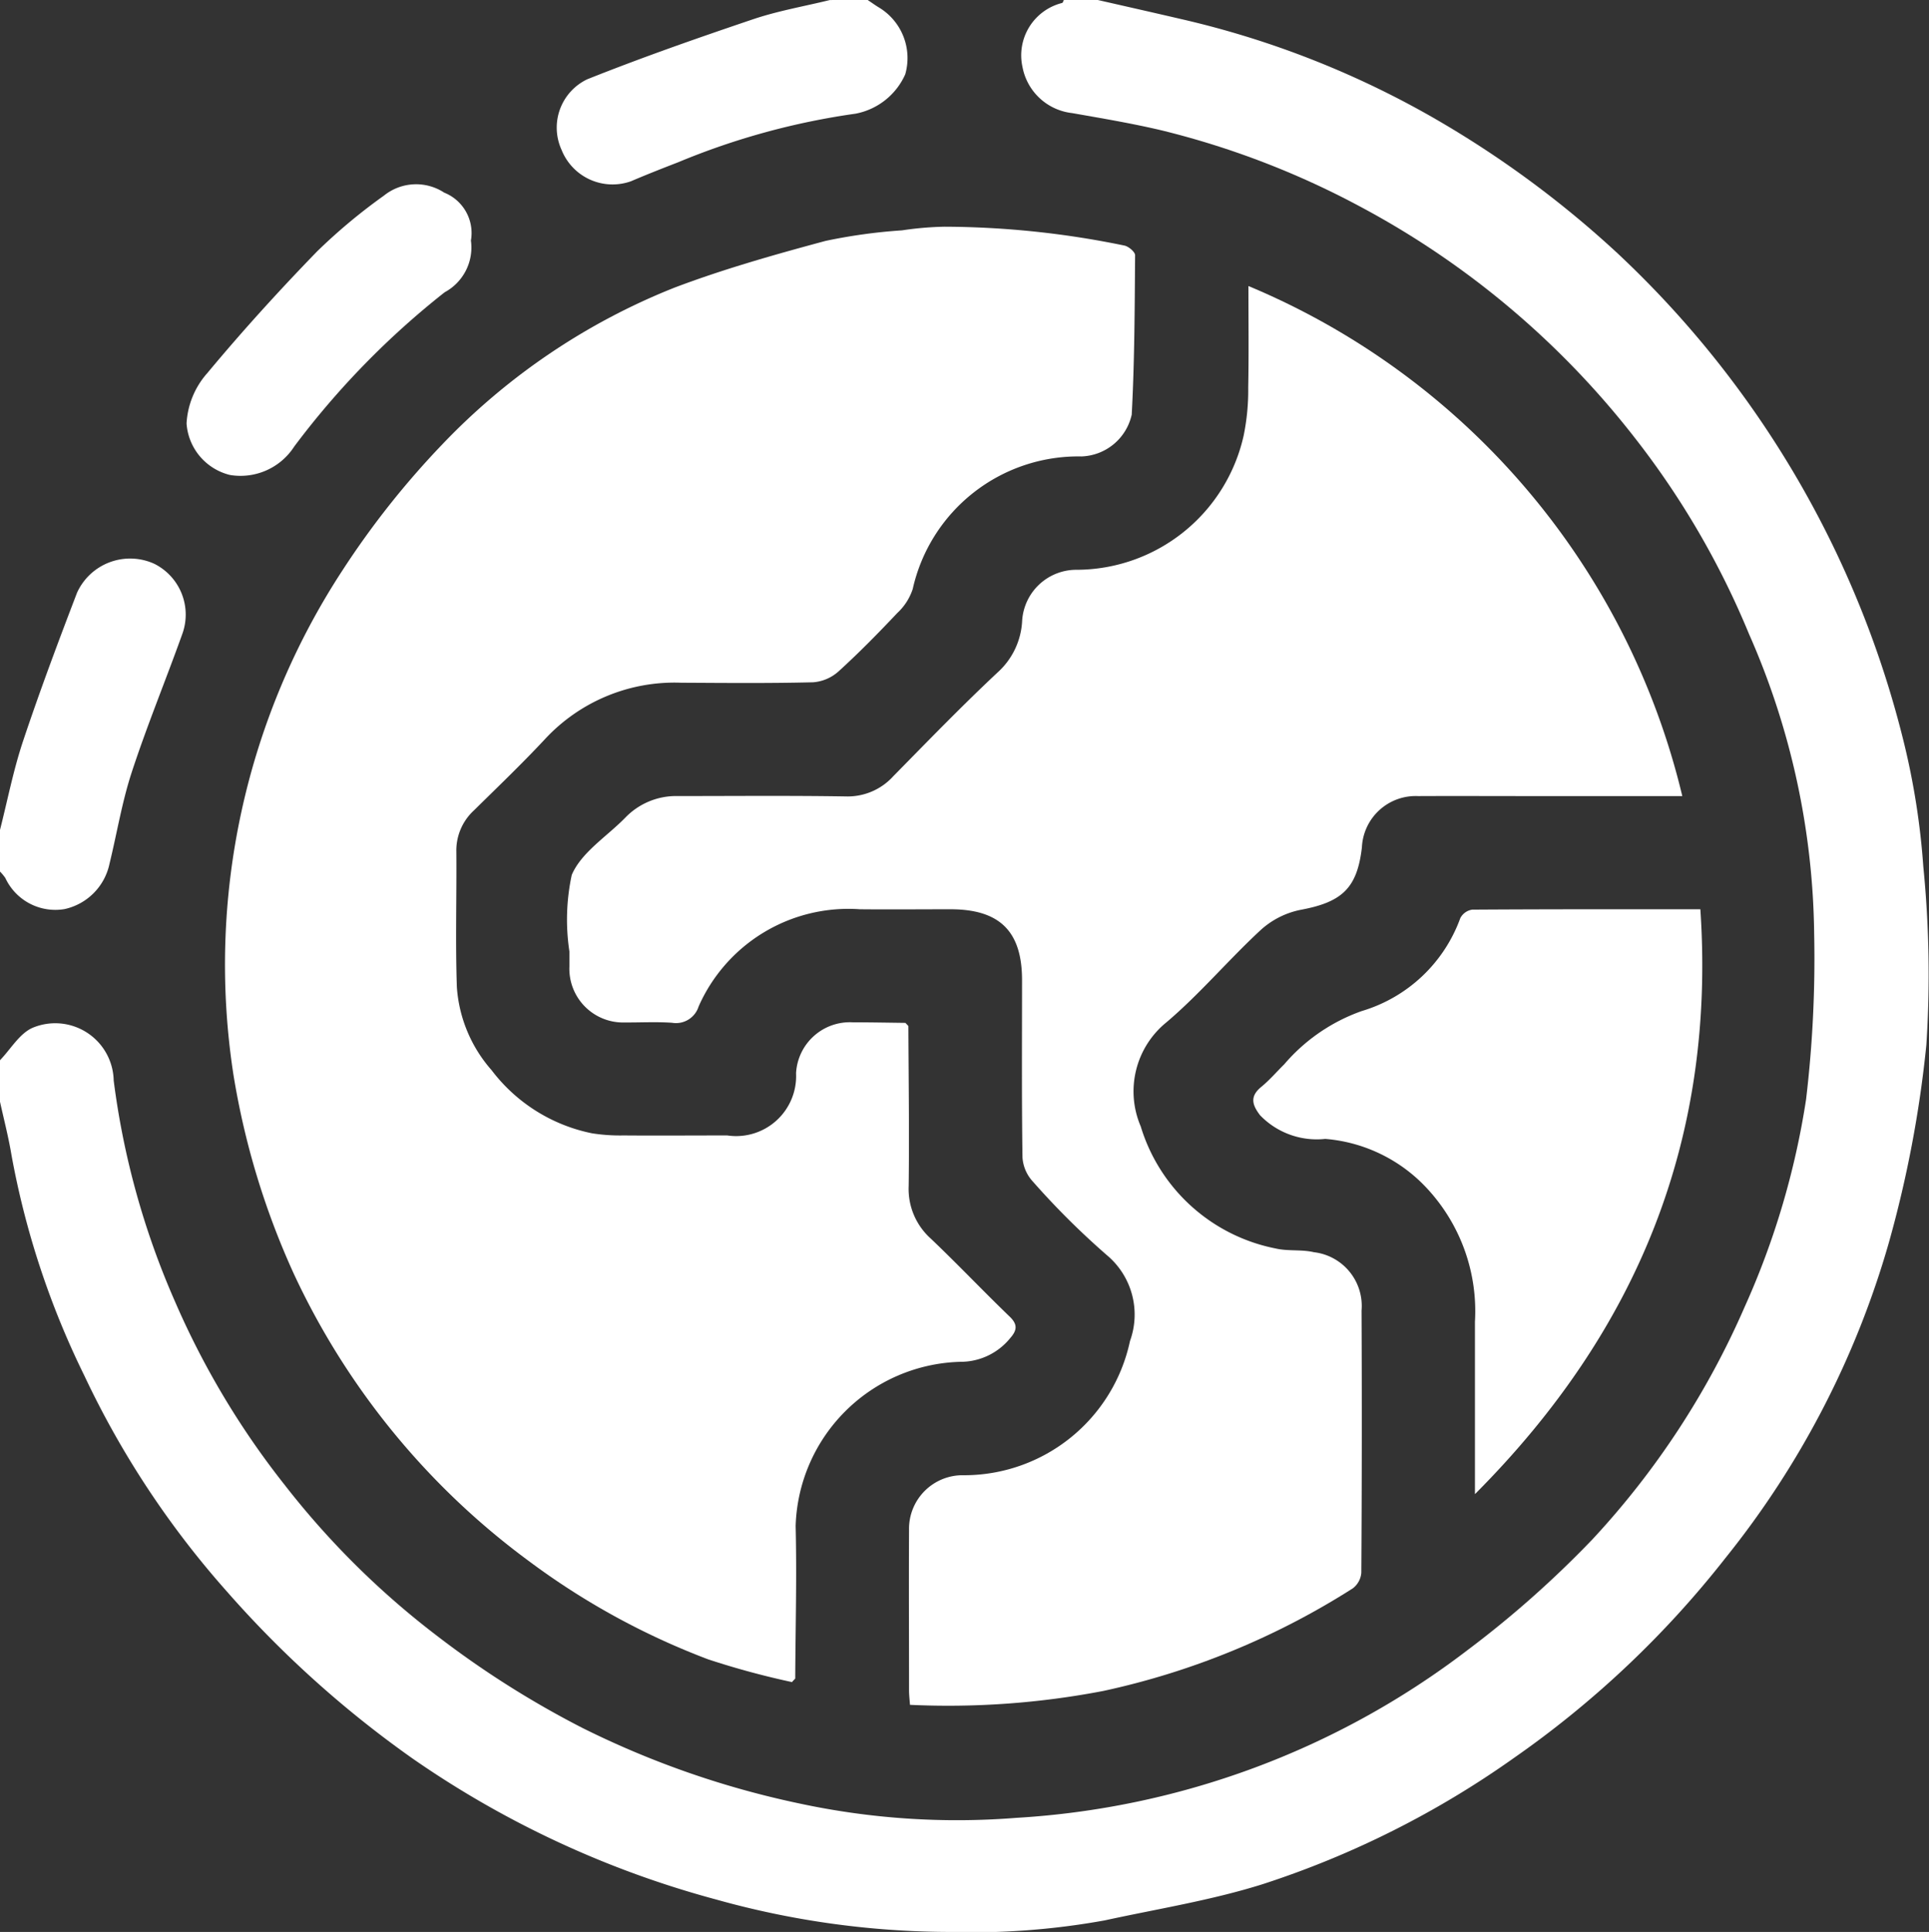
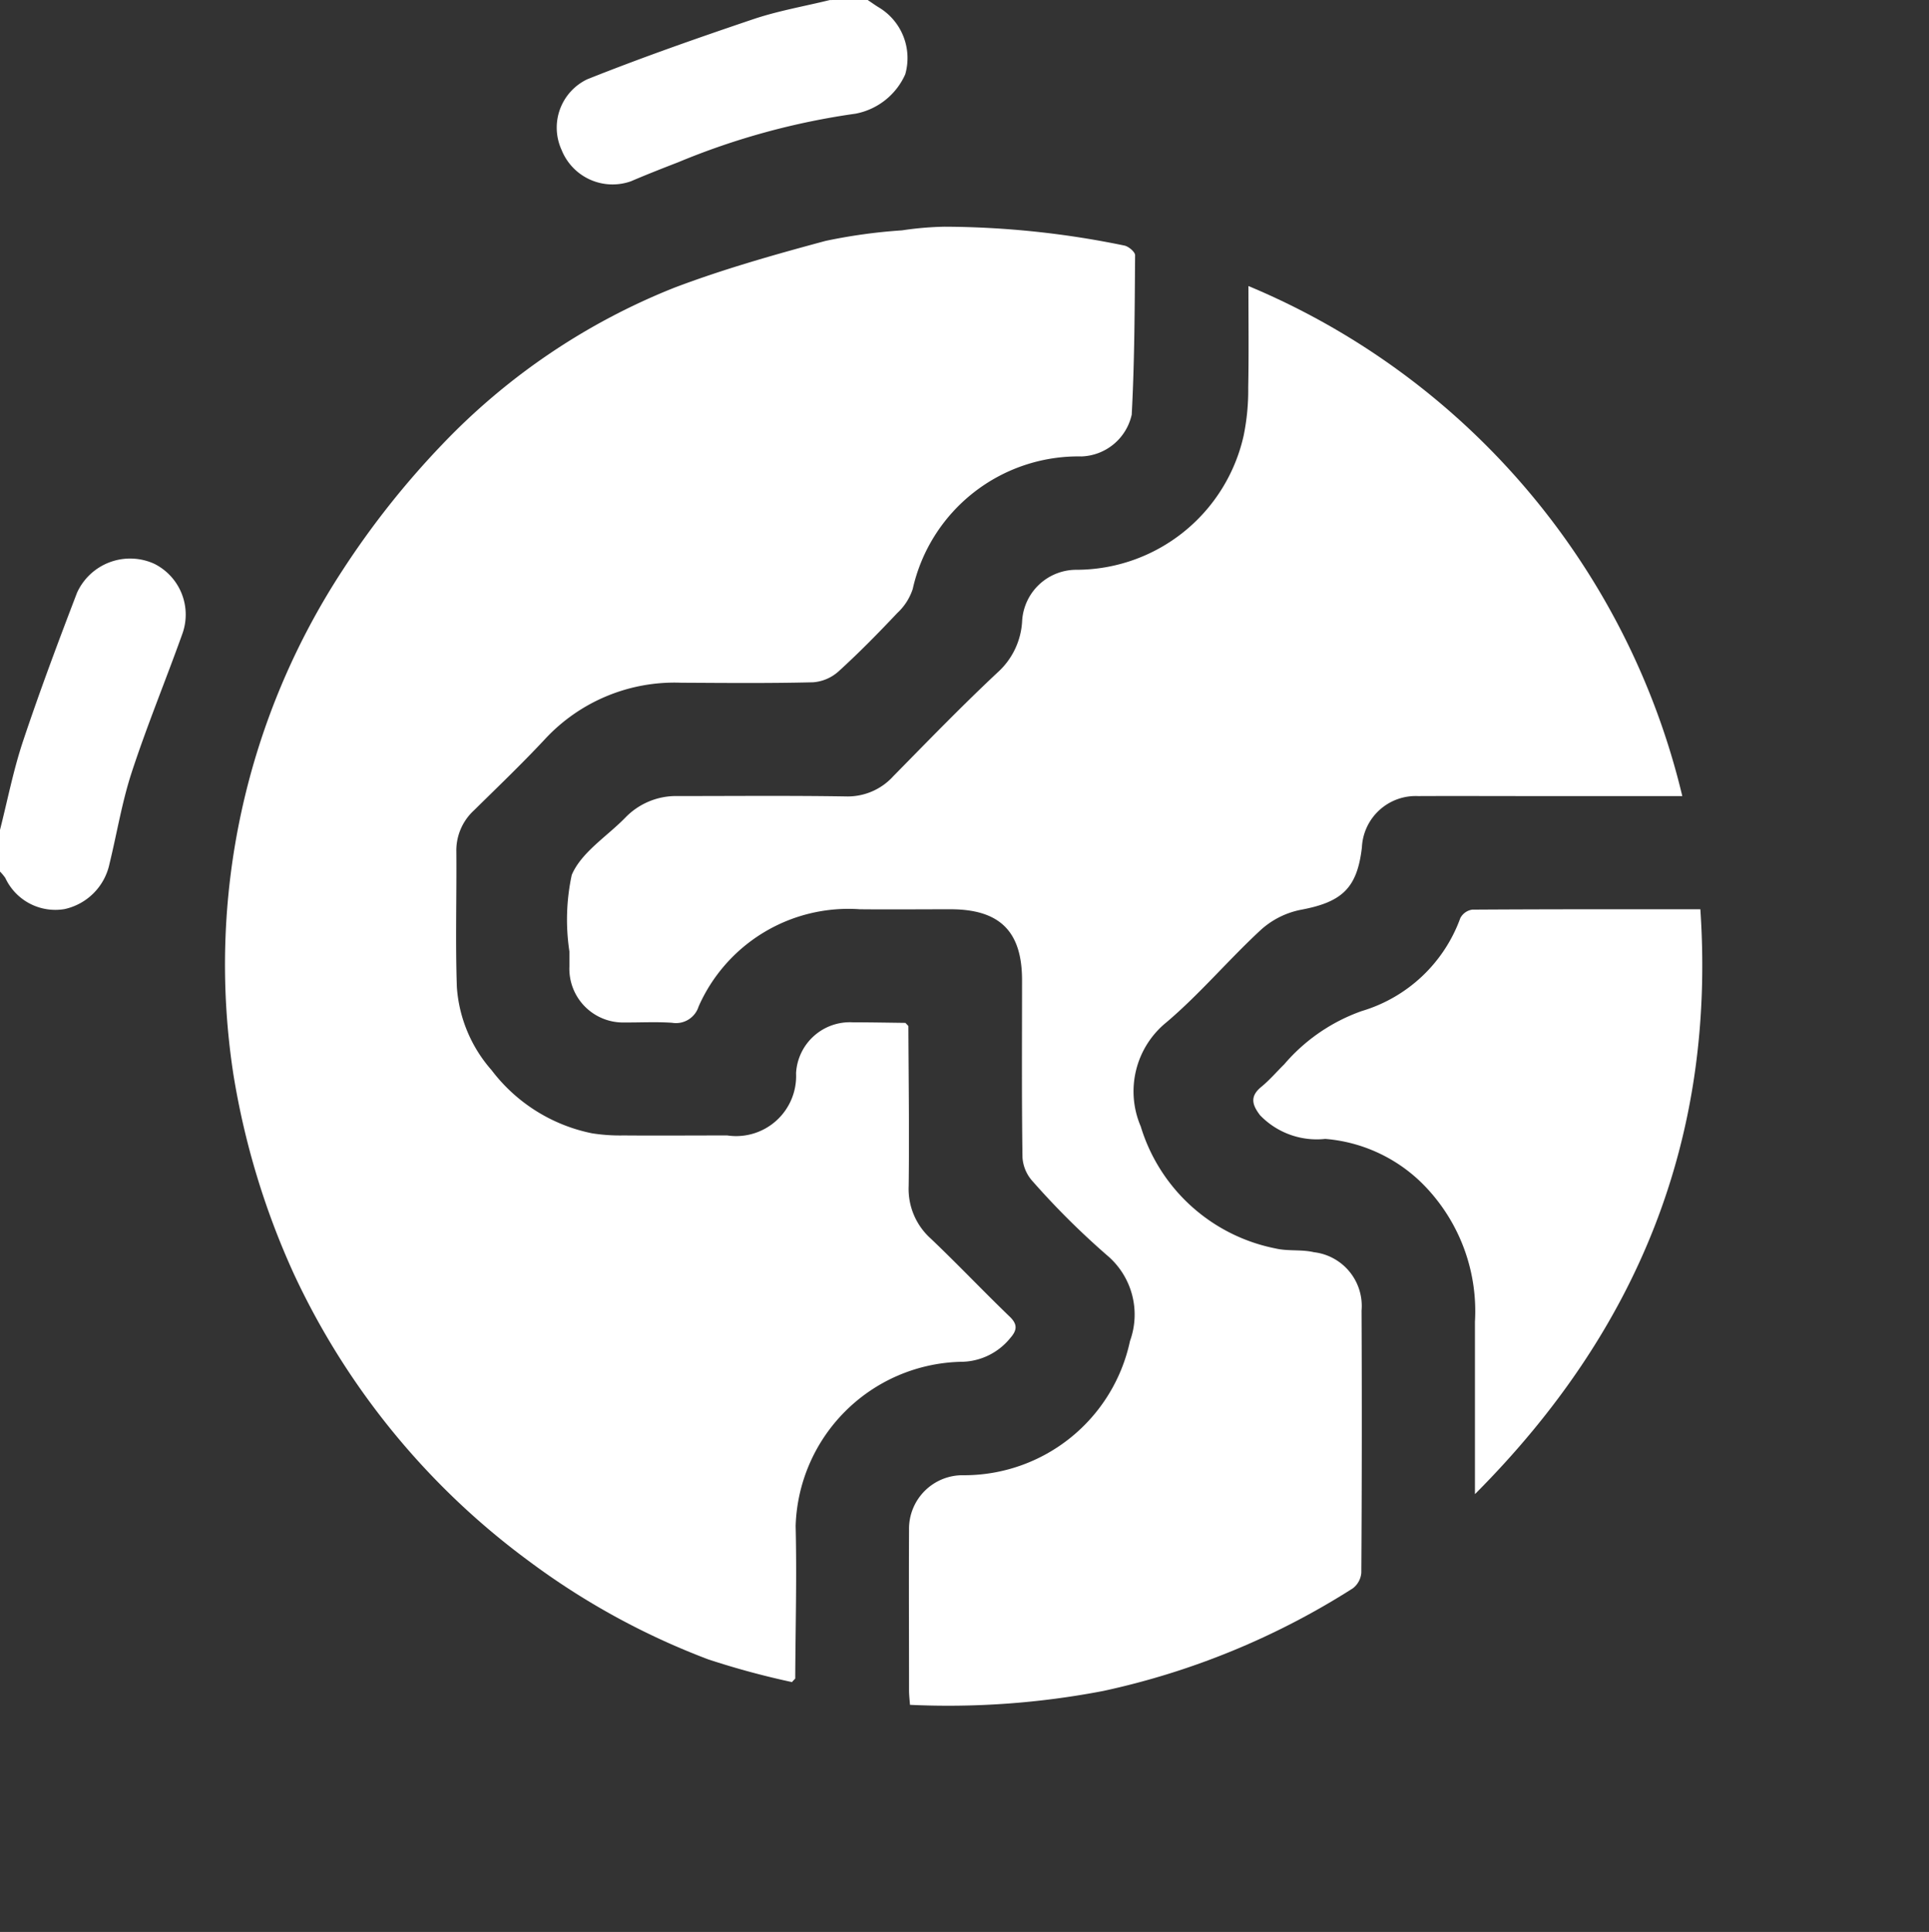
<svg xmlns="http://www.w3.org/2000/svg" id="Group_3066" data-name="Group 3066" width="65.089" height="65.191" viewBox="0 0 65.089 65.191">
  <rect x="0" y="0" width="65.089" height="65.191" fill="#333333" stroke="none" />
  <defs>
    <clipPath id="clip-path">
      <rect id="Rectangle_556" data-name="Rectangle 556" width="65.089" height="65.191" fill="#fff" />
    </clipPath>
  </defs>
  <g id="Group_2770" data-name="Group 2770" clip-path="url(#clip-path)">
-     <path id="Path_4131" data-name="Path 4131" d="M37.043,0c.928.212,1.856.421,2.783.637a31.105,31.105,0,0,1,8.866,3.528,34.3,34.3,0,0,1,5.916,4.409,33.573,33.573,0,0,1,9.627,16.454,24.939,24.939,0,0,1,.662,4.214A36.833,36.833,0,0,1,65,35.256a39.1,39.1,0,0,1-1.264,6.671,30.249,30.249,0,0,1-5.5,10.627,33.164,33.164,0,0,1-7.168,6.777,31.338,31.338,0,0,1-8.458,4.247c-1.735.547-3.553.835-5.337,1.224a25.174,25.174,0,0,1-5.312.389,29.416,29.416,0,0,1-7.8-1.095,32.892,32.892,0,0,1-10.243-4.759,35.686,35.686,0,0,1-6.282-5.656,30.547,30.547,0,0,1-4.8-7.282A28.353,28.353,0,0,1,.384,38.956c-.1-.6-.254-1.187-.384-1.78v-1.4c.362-.374.657-.9,1.1-1.094a1.973,1.973,0,0,1,2.736,1.777A26.966,26.966,0,0,0,5.9,43.907,27.716,27.716,0,0,0,9.6,50.1a28.026,28.026,0,0,0,5.122,5.081,31.915,31.915,0,0,0,4.936,3.129,30.381,30.381,0,0,0,7.328,2.549,25.323,25.323,0,0,0,7.311.482,27.737,27.737,0,0,0,15.2-5.644,34.688,34.688,0,0,0,4.225-3.742A27.774,27.774,0,0,0,58.869,44.1a26.962,26.962,0,0,0,2.072-7,40.194,40.194,0,0,0,.273-5.6,25.725,25.725,0,0,0-2.2-10.11,28.157,28.157,0,0,0-3.84-6.6,29.045,29.045,0,0,0-9.3-7.83A28.506,28.506,0,0,0,39.2,4.4c-1-.237-2.013-.406-3.023-.584A1.923,1.923,0,0,1,34.5,2.255,1.821,1.821,0,0,1,35.839.1c.028-.01.039-.066.058-.1Z" fill="#fff" />
    <path id="Path_4132" data-name="Path 4132" d="M0,120.1c.254-1,.451-2.017.776-2.992.563-1.685,1.187-3.351,1.823-5.011a1.968,1.968,0,0,1,2.61-.976,1.917,1.917,0,0,1,.938,2.379c-.556,1.553-1.187,3.081-1.7,4.648-.33,1.005-.5,2.061-.752,3.093a1.984,1.984,0,0,1-1.515,1.53,1.861,1.861,0,0,1-2-1.049A1.644,1.644,0,0,0,0,121.505v-1.4" transform="translate(0 -92.095)" fill="#fff" />
    <path id="Path_4133" data-name="Path 4133" d="M121.045,0c.131.087.258.18.393.261a1.993,1.993,0,0,1,.874,2.247,2.307,2.307,0,0,1-1.676,1.328,24.393,24.393,0,0,0-5.985,1.639c-.534.207-1.067.416-1.592.641a1.852,1.852,0,0,1-2.342-1.056,1.807,1.807,0,0,1,.866-2.385c1.844-.736,3.721-1.392,5.6-2.027.84-.283,1.723-.435,2.587-.647Z" transform="translate(-91.767)" fill="#fff" />
    <path id="Path_4134" data-name="Path 4134" d="M0,212.637v0Z" transform="translate(0 -176.479)" fill="#fff" />
    <path id="Path_4135" data-name="Path 4135" d="M0,214.883v0Z" transform="translate(0 -178.343)" fill="#fff" />
    <path id="Path_4136" data-name="Path 4136" d="M63.763,94.079a27.52,27.52,0,0,1-2.837-.769,24.739,24.739,0,0,1-6.067-3.329,25.267,25.267,0,0,1-7.908-9.668,26.3,26.3,0,0,1-2.044-6.737,24.316,24.316,0,0,1,3.7-17.044,28.8,28.8,0,0,1,3.329-4.2,22.1,22.1,0,0,1,7.851-5.308c1.661-.629,3.381-1.115,5.1-1.578a18.361,18.361,0,0,1,2.58-.356,11.008,11.008,0,0,1,1.432-.123,30.424,30.424,0,0,1,6.076.637c.141.031.358.215.357.327-.014,1.793-.018,3.587-.114,5.377a1.8,1.8,0,0,1-1.694,1.411,5.726,5.726,0,0,0-5.695,4.472A1.912,1.912,0,0,1,67.31,58c-.64.678-1.295,1.346-1.985,1.973a1.446,1.446,0,0,1-.856.367c-1.484.037-2.969.023-4.454.015a5.961,5.961,0,0,0-4.61,1.919c-.767.821-1.581,1.6-2.381,2.388a1.839,1.839,0,0,0-.595,1.385c.013,1.527-.035,3.056.018,4.582a4.728,4.728,0,0,0,1.172,2.8,5.658,5.658,0,0,0,3.388,2.13,6.081,6.081,0,0,0,1.062.072c1.167.009,2.333,0,3.5,0a2.025,2.025,0,0,0,2.323-2.1,1.817,1.817,0,0,1,1.91-1.717c.593,0,1.187.012,1.78.019l.1.106c.007,1.8.033,3.6.01,5.4a2.248,2.248,0,0,0,.746,1.773c.905.861,1.766,1.77,2.666,2.637.277.267.238.466.014.721a2.155,2.155,0,0,1-1.684.8,5.716,5.716,0,0,0-5.556,5.539c.042,1.715-.006,3.433-.014,5.149l-.1.105" transform="translate(-37.031 -37.317)" fill="#fff" />
    <path id="Path_4137" data-name="Path 4137" d="M135.524,56.775a24.927,24.927,0,0,1,14.634,17.209h-5.093c-1.273,0-2.545-.006-3.818,0a1.817,1.817,0,0,0-1.9,1.729c-.16,1.384-.673,1.852-2.077,2.111a2.824,2.824,0,0,0-1.333.675c-1.09,1.007-2.053,2.157-3.181,3.115a3,3,0,0,0-.873,3.514,5.962,5.962,0,0,0,4.547,4.12c.419.1.881.028,1.3.128a1.825,1.825,0,0,1,1.605,1.968q.02,4.423-.008,8.847a.733.733,0,0,1-.29.529,25.776,25.776,0,0,1-8.414,3.46,27.714,27.714,0,0,1-6.525.469c-.012-.171-.032-.333-.032-.494,0-1.8-.009-3.607,0-5.41a1.808,1.808,0,0,1,1.848-1.844,5.723,5.723,0,0,0,5.608-4.53,2.613,2.613,0,0,0-.762-2.88,26.622,26.622,0,0,1-2.525-2.51,1.318,1.318,0,0,1-.341-.806c-.029-1.994-.015-3.988-.015-5.983,0-1.644-.754-2.389-2.416-2.389-1.018,0-2.036.01-3.054,0a5.524,5.524,0,0,0-5.443,3.281.8.8,0,0,1-.9.549c-.528-.036-1.06-.007-1.59-.01a1.814,1.814,0,0,1-1.87-1.887q0-.255,0-.509a7.165,7.165,0,0,1,.079-2.581c.321-.76,1.179-1.293,1.8-1.927a2.38,2.38,0,0,1,1.782-.736c1.888,0,3.776-.018,5.663.012a2.074,2.074,0,0,0,1.607-.684c1.16-1.18,2.312-2.37,3.518-3.5a2.507,2.507,0,0,0,.828-1.747,1.833,1.833,0,0,1,1.852-1.716,5.791,5.791,0,0,0,5.622-4.529,7.633,7.633,0,0,0,.154-1.619c.022-1.122.007-2.245.007-3.423" transform="translate(-93.393 -47.121)" fill="#fff" />
    <path id="Path_4138" data-name="Path 4138" d="M256.186,200.171v-5.813a6.083,6.083,0,0,0-1.618-4.5,5.255,5.255,0,0,0-3.434-1.669,2.653,2.653,0,0,1-2.2-.8c-.27-.355-.347-.637.044-.957.278-.227.514-.505.771-.758a6.124,6.124,0,0,1,2.62-1.8,5.076,5.076,0,0,0,3.323-3.135.544.544,0,0,1,.4-.286c2.561-.017,5.122-.013,7.7-.013.521,7.738-2.107,14.219-7.6,19.73" transform="translate(-206.418 -149.758)" fill="#fff" />
-     <path id="Path_4139" data-name="Path 4139" d="M46.615,38.447a1.715,1.715,0,0,1-.887,1.739,27.932,27.932,0,0,0-5.077,5.207,2.154,2.154,0,0,1-2.169.958,1.926,1.926,0,0,1-1.463-1.737,2.784,2.784,0,0,1,.7-1.7c1.18-1.419,2.425-2.788,3.71-4.112a19.166,19.166,0,0,1,2.251-1.878,1.73,1.73,0,0,1,2.032-.1,1.468,1.468,0,0,1,.9,1.629" transform="translate(-30.724 -30.324)" fill="#fff" />
-     <path id="Path_4140" data-name="Path 4140" d="M179.768,203.135l-.1-.106.1.106" transform="translate(-149.114 -168.505)" fill="#fff" />
    <path id="Path_4141" data-name="Path 4141" d="M157.2,333.289l.1-.105-.1.105" transform="translate(-130.472 -276.528)" fill="#fff" />
  </g>
</svg>